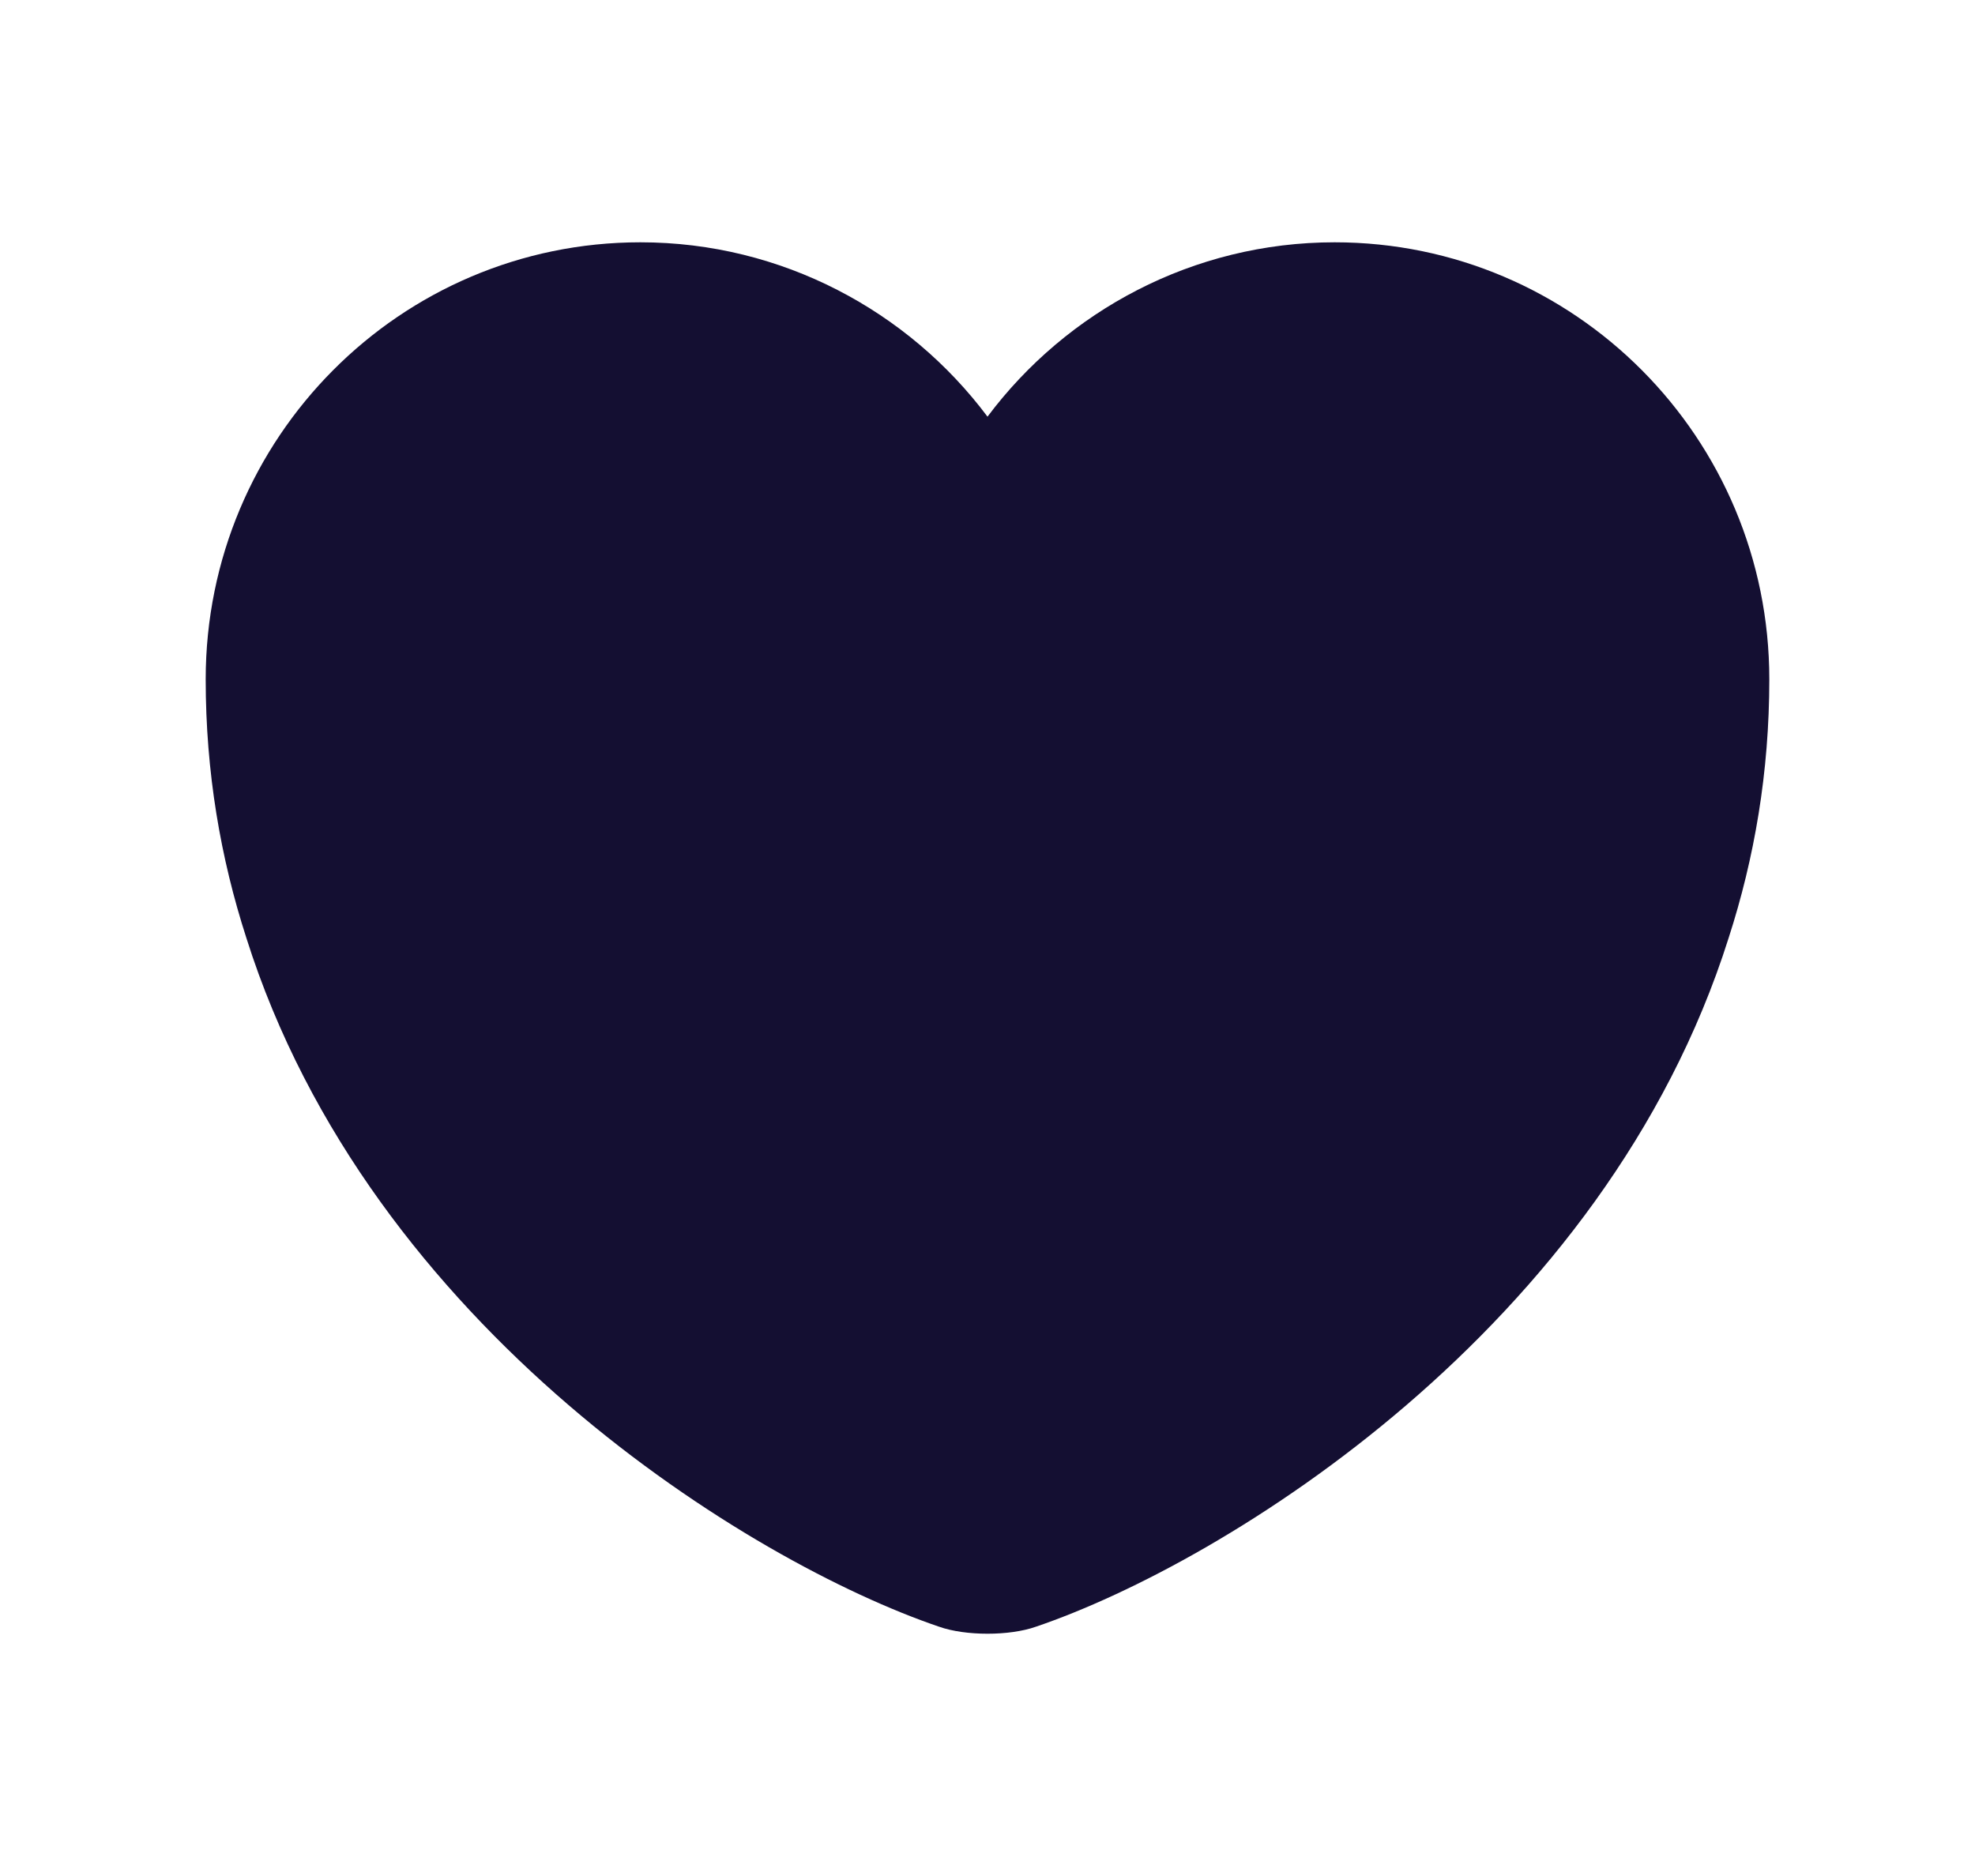
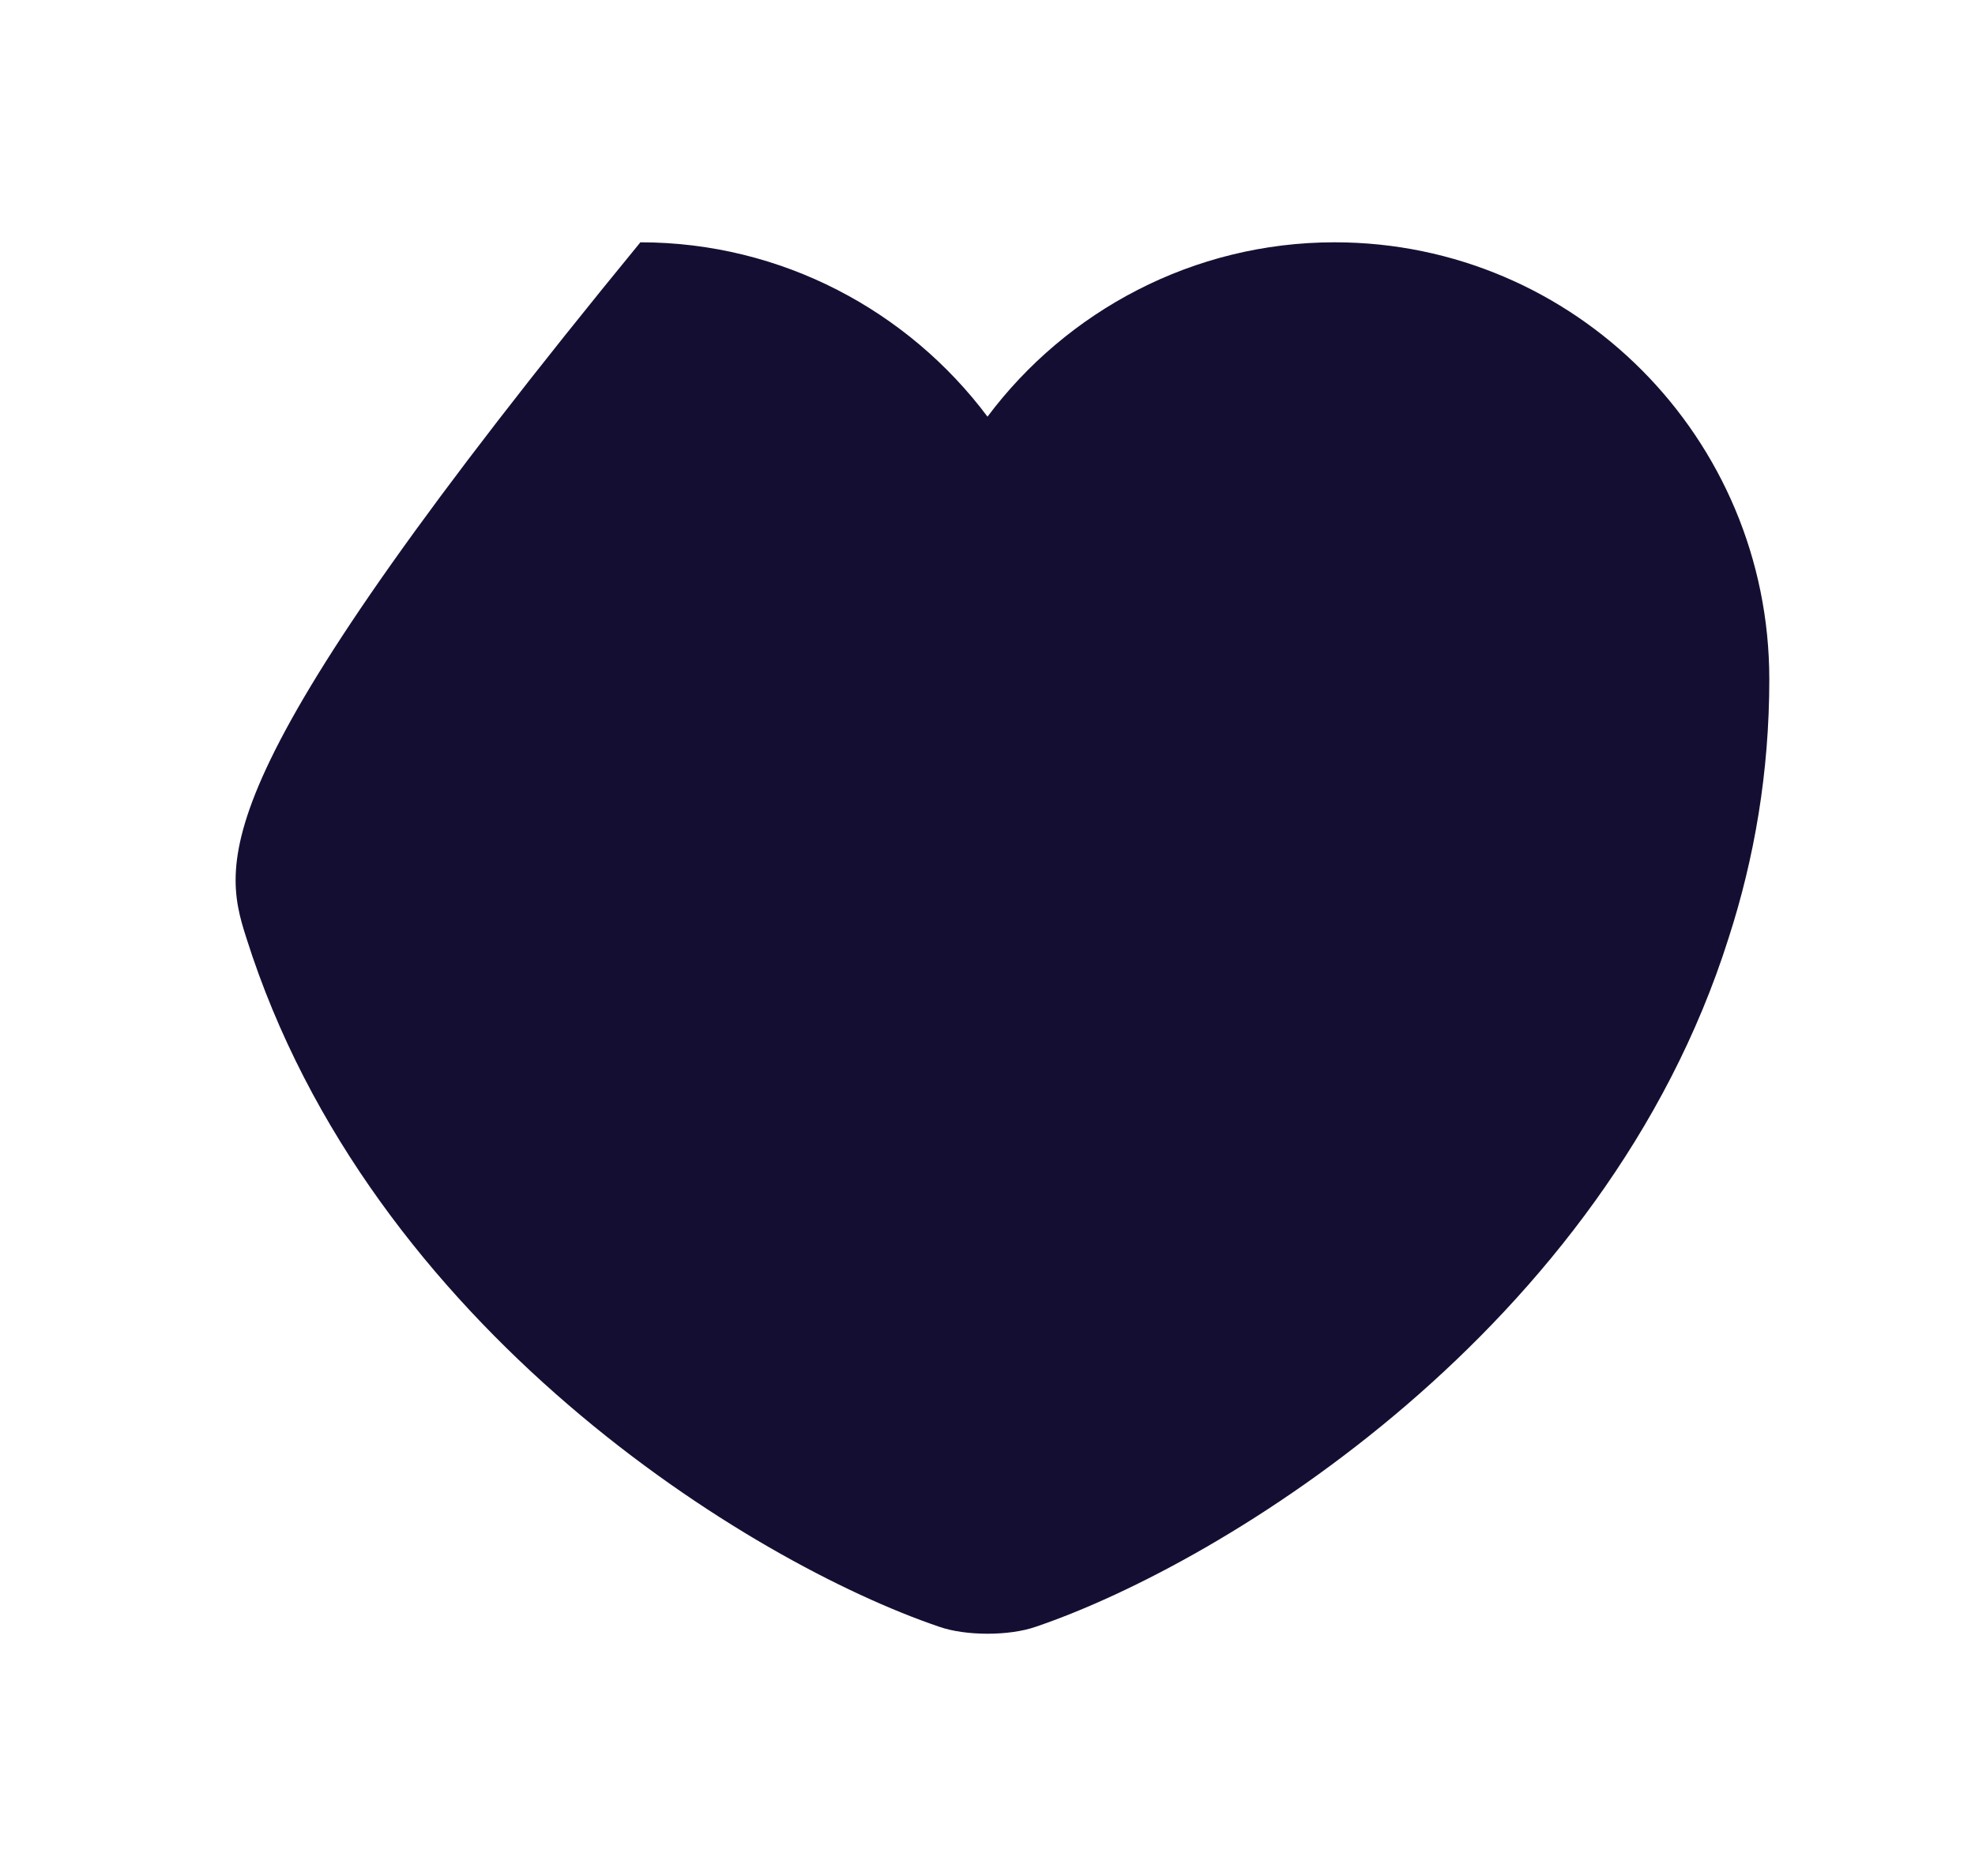
<svg xmlns="http://www.w3.org/2000/svg" width="20" height="19" viewBox="0 0 20 19" fill="none">
-   <path d="M13.515 2.454C12.082 2.454 10.8 3.151 10 4.22C9.2 3.151 7.918 2.454 6.485 2.454C4.055 2.454 2.083 4.434 2.083 6.88C2.083 7.822 2.234 8.693 2.495 9.5C3.746 13.459 7.601 15.826 9.509 16.475C9.778 16.57 10.222 16.57 10.491 16.475C12.399 15.826 16.254 13.459 17.505 9.5C17.766 8.693 17.917 7.822 17.917 6.88C17.917 4.434 15.945 2.454 13.515 2.454Z" fill="#140F32" />
+   <path d="M13.515 2.454C12.082 2.454 10.8 3.151 10 4.22C9.2 3.151 7.918 2.454 6.485 2.454C2.083 7.822 2.234 8.693 2.495 9.5C3.746 13.459 7.601 15.826 9.509 16.475C9.778 16.57 10.222 16.57 10.491 16.475C12.399 15.826 16.254 13.459 17.505 9.5C17.766 8.693 17.917 7.822 17.917 6.88C17.917 4.434 15.945 2.454 13.515 2.454Z" fill="#140F32" />
</svg>